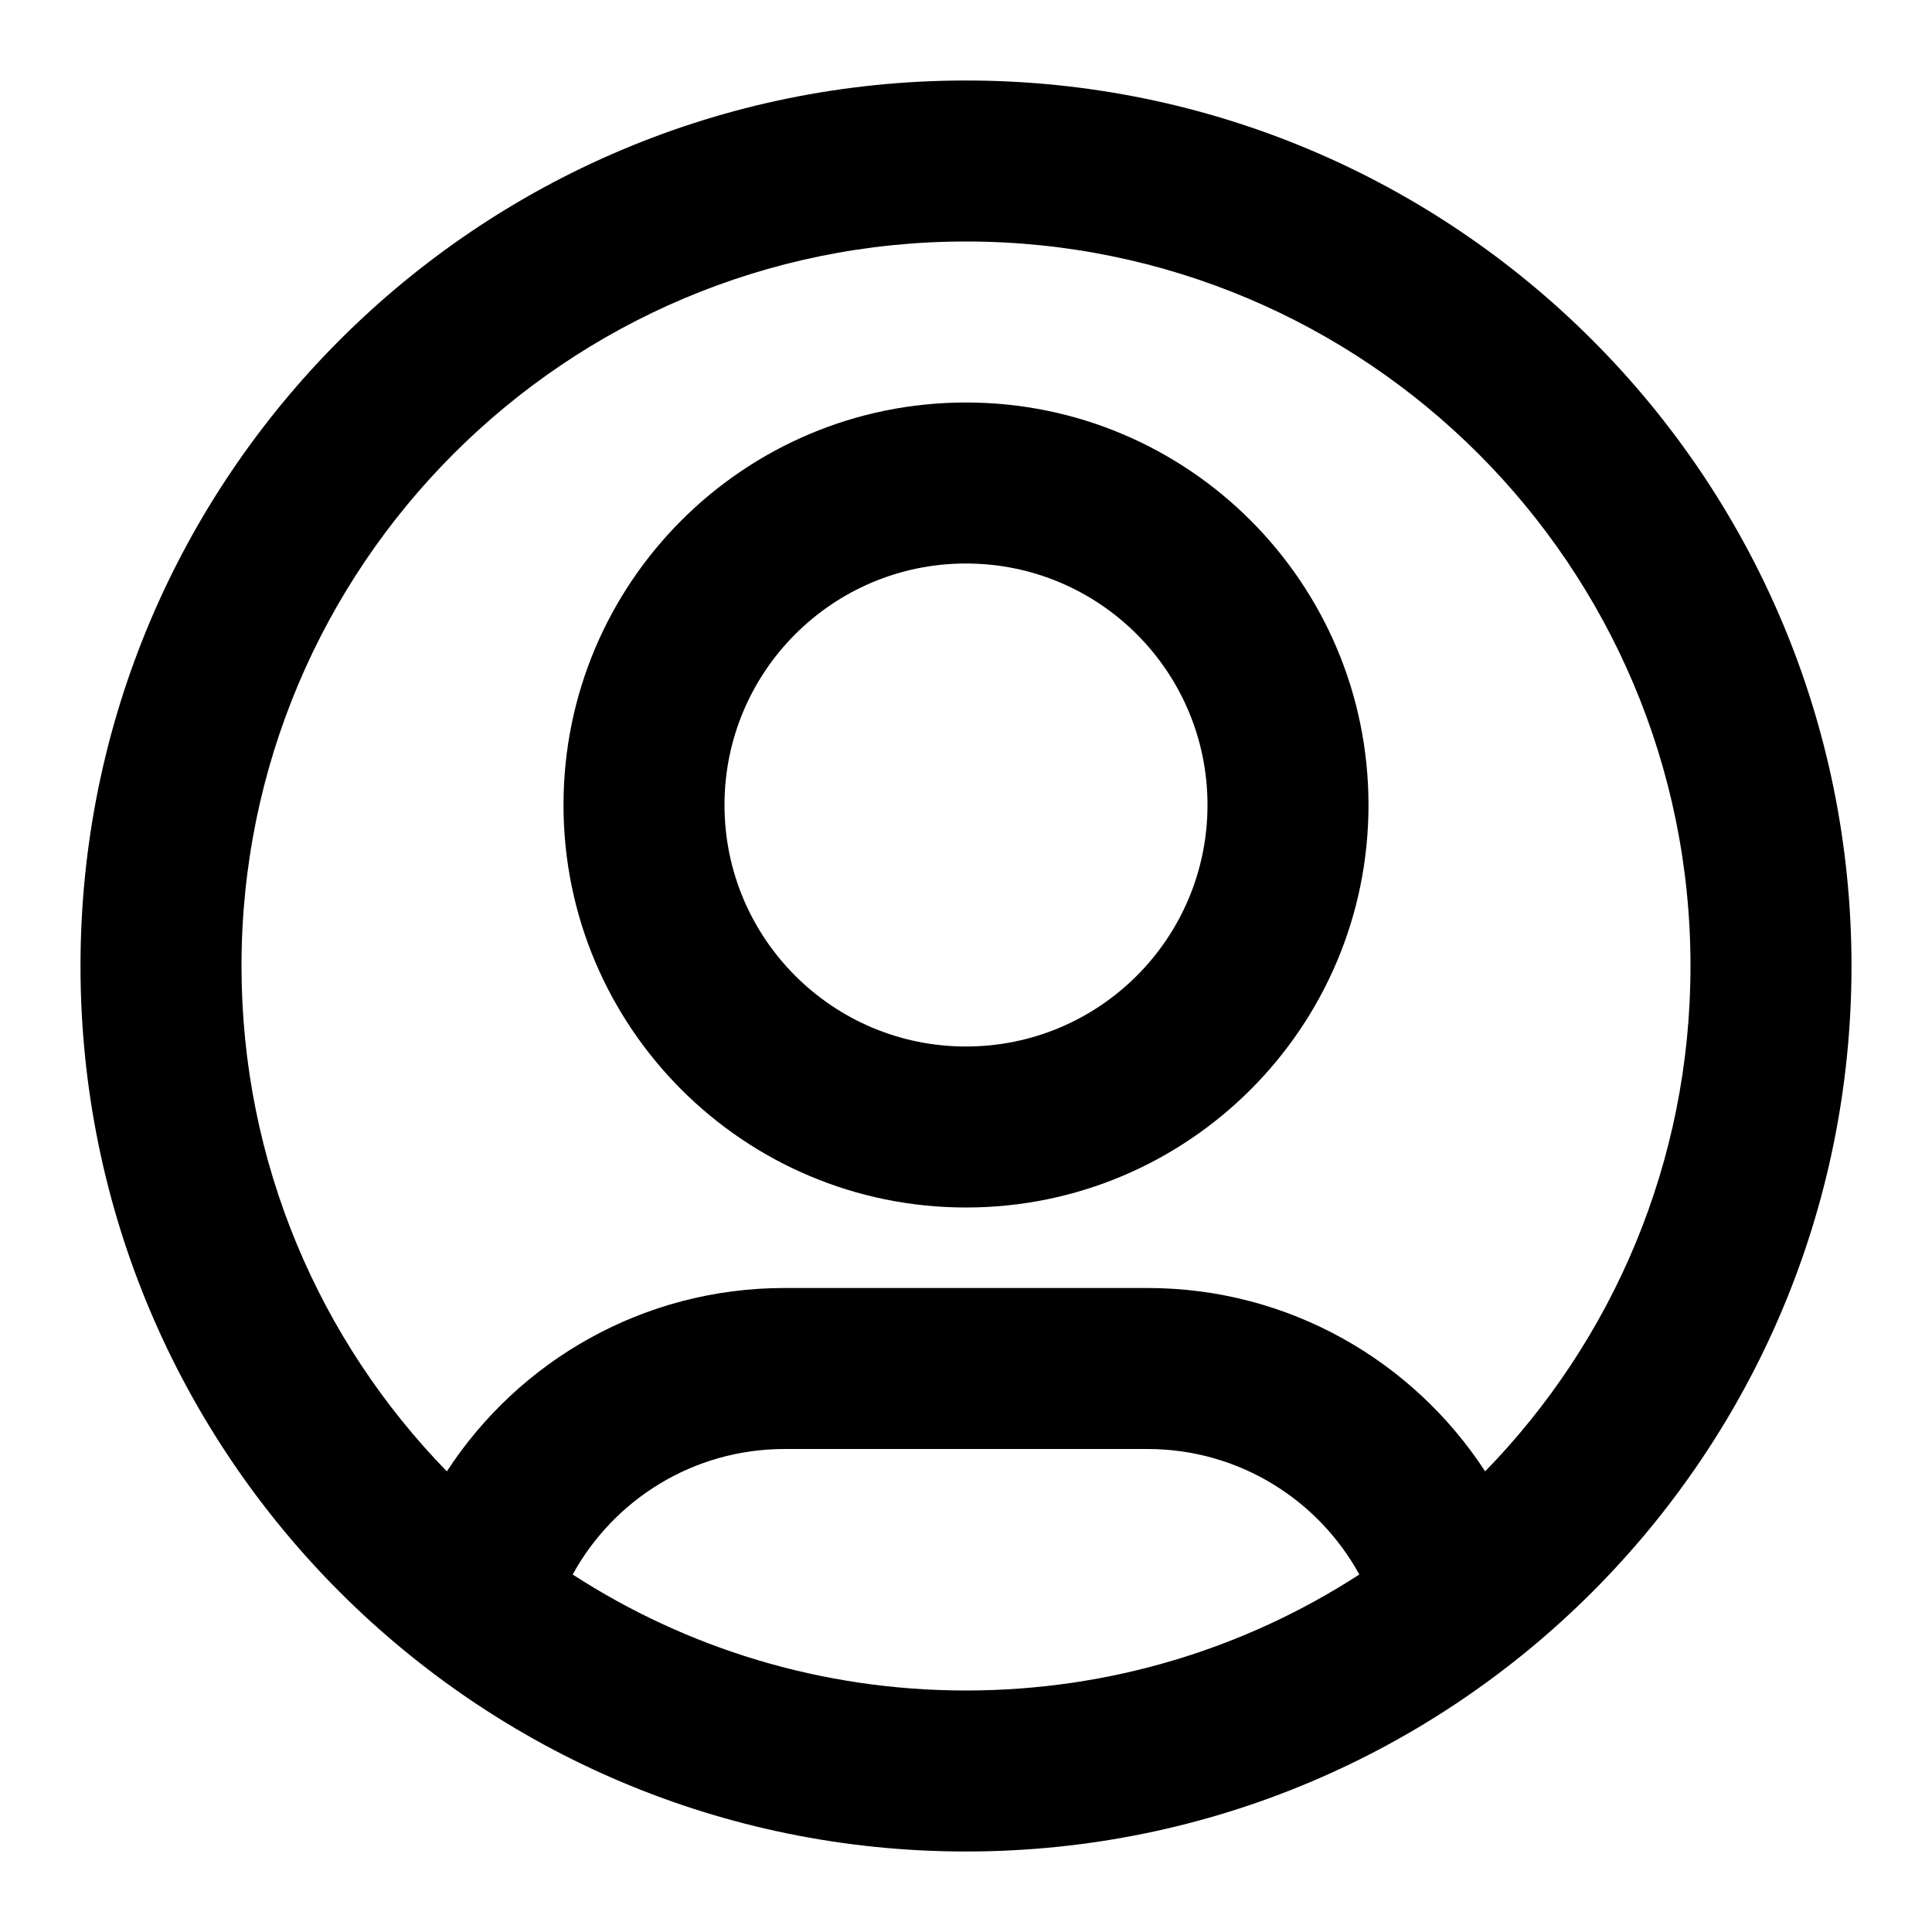
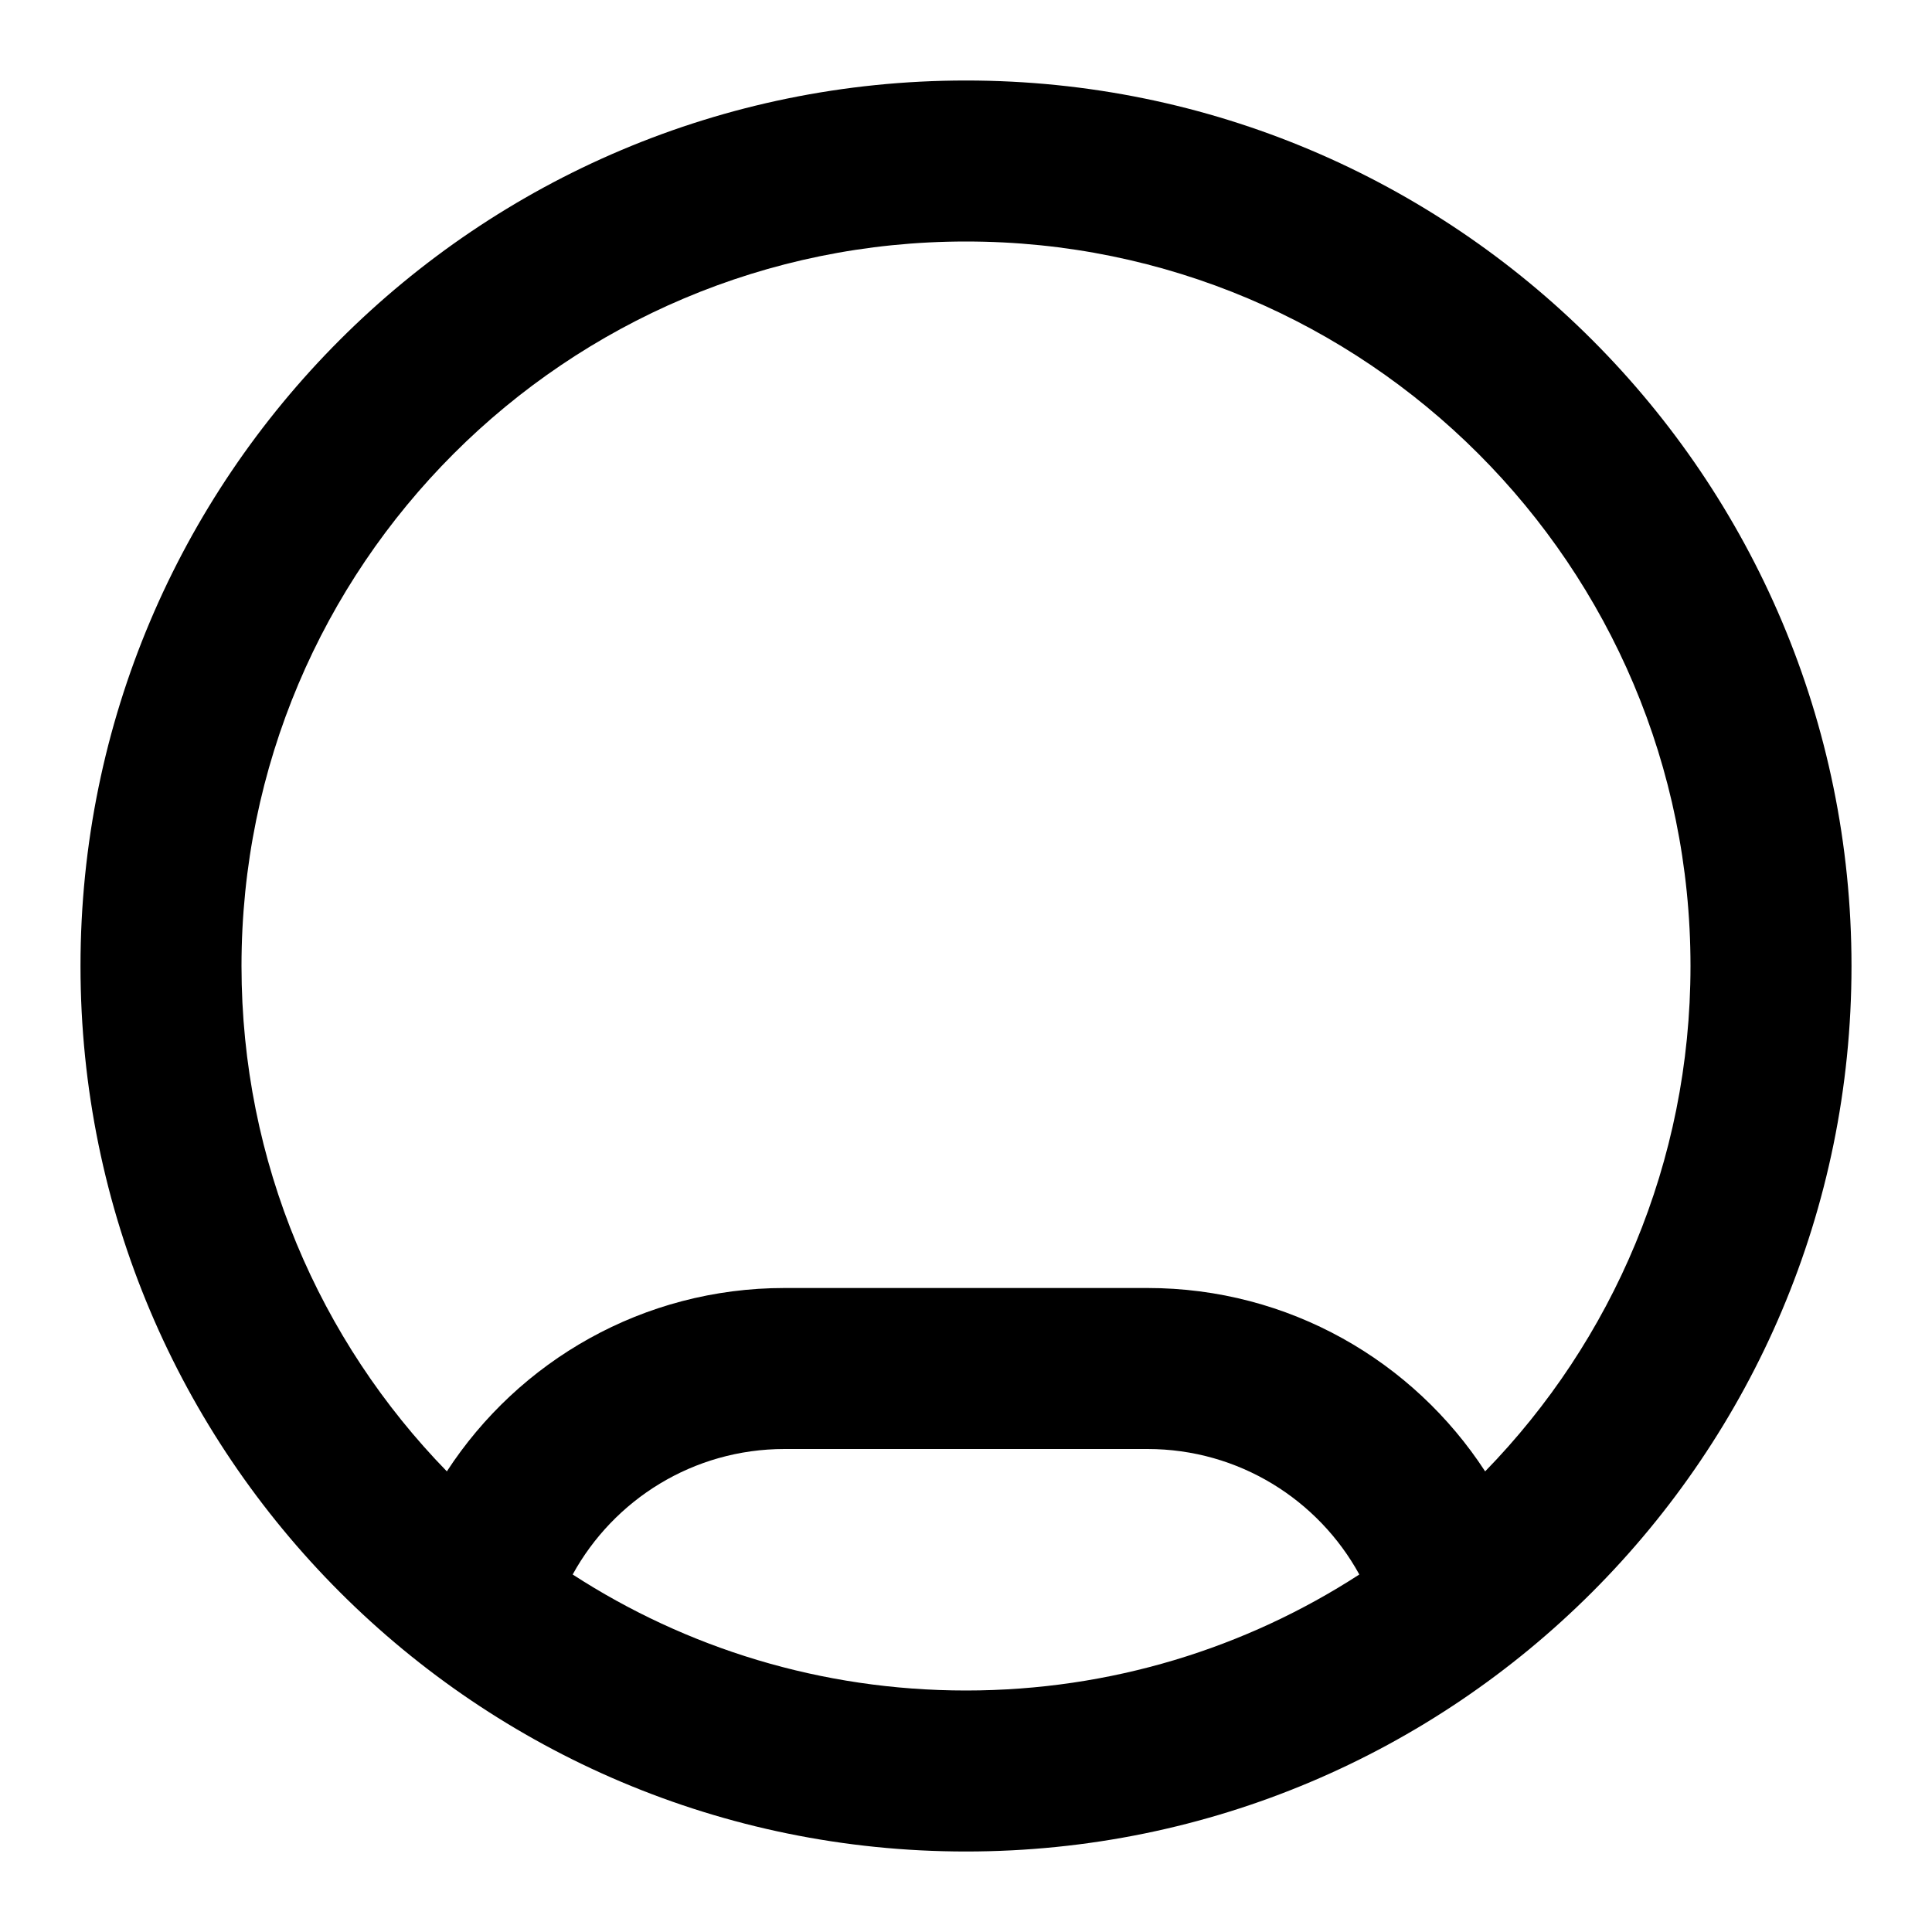
<svg xmlns="http://www.w3.org/2000/svg" width="24" height="24" viewBox="0 0 24 24" fill="none">
-   <path fill-rule="evenodd" clip-rule="evenodd" d="M7 10C7 7.239 9.239 5 12 5C14.761 5 17 7.239 17 10C17 12.761 14.761 15 12 15C9.239 15 7 12.761 7 10ZM12 7C10.343 7 9 8.343 9 10C9 11.657 10.343 13 12 13C13.657 13 15 11.657 15 10C15 8.343 13.657 7 12 7Z" fill="black" />
  <path fill-rule="evenodd" clip-rule="evenodd" d="M1 12C1 5.925 5.925 1 12 1C18.075 1 23 5.925 23 12C23 18.075 18.075 23 12 23C5.925 23 1 18.075 1 12ZM12 3C7.029 3 3 7.029 3 12C3 14.442 3.972 16.657 5.551 18.278C6.443 16.907 7.988 16 9.746 16H14.254C16.012 16 17.557 16.907 18.449 18.278C20.028 16.657 21 14.442 21 12C21 7.029 16.971 3 12 3ZM16.886 19.559C16.376 18.63 15.389 18 14.254 18H9.746C8.611 18 7.624 18.63 7.114 19.559C8.521 20.471 10.199 21 12 21C13.801 21 15.479 20.471 16.886 19.559Z" fill="black" />
</svg>